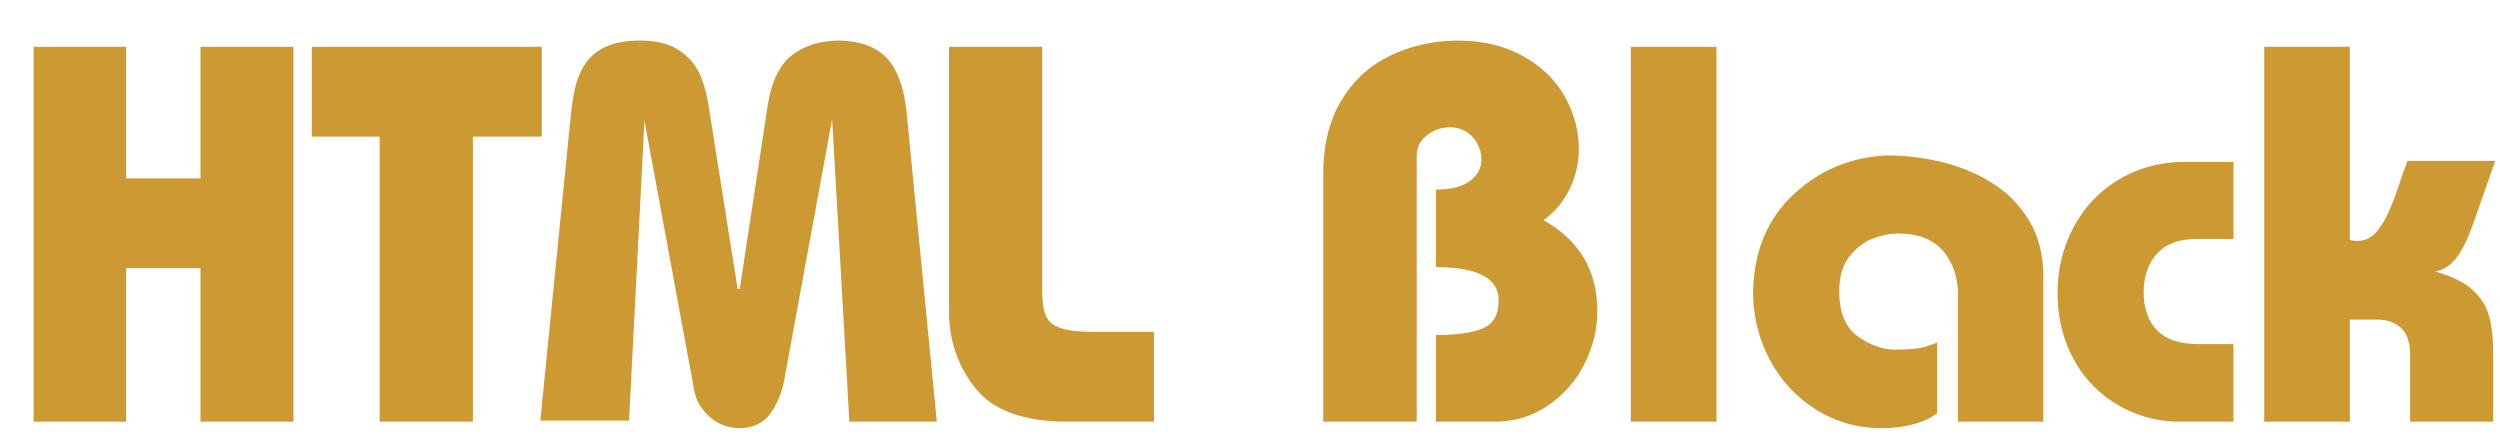
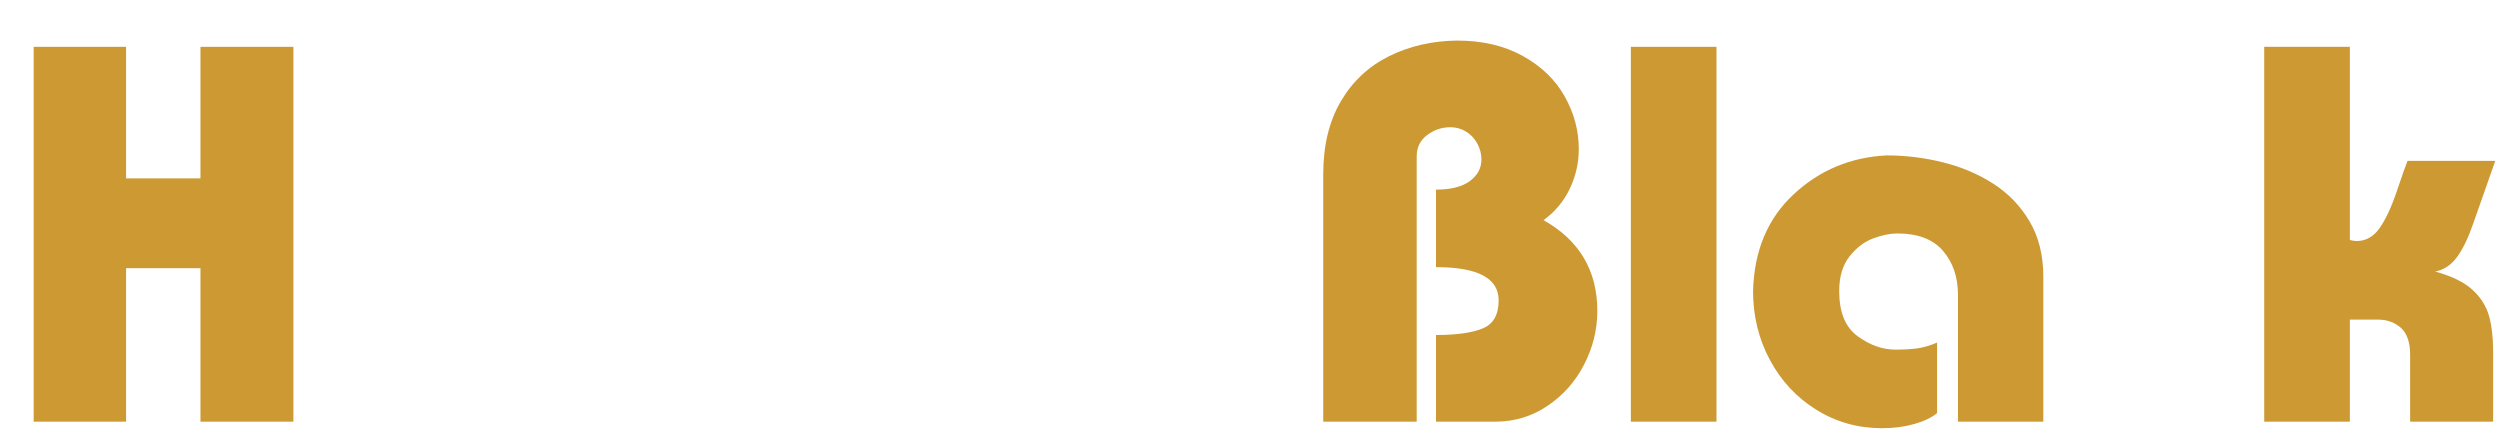
<svg xmlns="http://www.w3.org/2000/svg" width="373.514px" height="65px" viewBox="0 0 373.514 65">
  <g>
    <path d="M483 1436V932H768V1436H1124V0H768V588H483V0H129V1436Z" fill="#CC9933" transform="translate(0, 63) scale(0.039, -0.039)" />
-     <path d="M16 1436H897V1092H633V0H276V1092H16Z" fill="#CC9933" transform="translate(45.96, 63) scale(0.039, -0.039)" />
-     <path d="M377 4H37L152 1155Q159 1232 171.5 1283.5Q184 1335 212.5 1375.5Q241 1416 291.5 1438.0Q342 1460 420 1460Q516 1460 572.0 1420.5Q628 1381 651.5 1323.5Q675 1266 684 1196L793 508H801L907 1204Q928 1347 1000.5 1403.5Q1073 1460 1184 1460Q1305 1457 1365.0 1392.0Q1425 1327 1440 1188L1556 0H1221L1155 1159L973 168Q963 102 925.0 40.5Q887 -21 805 -25Q733 -25 683.5 20.5Q634 66 625 129L436 1153Z" fill="#CC9933" transform="translate(79.281, 63) scale(0.039, -0.039)" />
-     <path d="M889 0H559Q307 0 205.5 127.5Q104 255 104 424V1436H461V504Q461 441 474.0 408.0Q487 375 528.5 359.5Q570 344 659 344H889Z" fill="#CC9933" transform="translate(137.732, 63) scale(0.039, -0.039)" />
    <path d="M479 0H121V948Q121 1112 188.0 1226.5Q255 1341 372.0 1399.5Q489 1458 633 1460Q779 1460 885.5 1401.0Q992 1342 1046.0 1246.0Q1100 1150 1100 1044Q1100 965 1065.5 892.5Q1031 820 965 772Q1171 656 1171 424Q1171 317 1120.5 219.0Q1070 121 980.0 60.5Q890 0 780 0H553V332Q670 332 731.5 357.0Q793 382 793 465Q793 592 553 592V889Q639 889 683.0 922.0Q727 955 727 1004Q727 1036 711.5 1065.0Q696 1094 668.5 1111.0Q641 1128 608 1128Q559 1128 519.0 1098.0Q479 1068 479 1016Z" fill="#CC9933" transform="translate(192.98, 63) scale(0.039, -0.039)" />
    <path d="M449 0H121V1436H449Z" fill="#CC9933" transform="translate(238.94, 63) scale(0.039, -0.039)" />
    <path d="M1167 0H840V487Q840 587 783.0 654.0Q726 721 608 721Q566 721 515.0 702.0Q464 683 424.5 633.0Q385 583 385 500Q385 379 455.5 327.5Q526 276 600 276Q651 276 685.5 281.0Q720 286 760 303V33Q729 7 672.5 -9.0Q616 -25 549 -25Q411 -25 297.5 45.5Q184 116 119.5 236.5Q55 357 55 500Q61 732 210.5 871.0Q360 1010 567 1020Q676 1020 782.5 993.5Q889 967 975.5 911.5Q1062 856 1114.5 767.0Q1167 678 1167 555Z" fill="#CC9933" transform="translate(259.771, 63) scale(0.039, -0.039)" />
-     <path d="M717 700H575Q474 700 423.5 643.0Q373 586 373 496Q373 403 424.5 350.0Q476 297 584 297H717V0H512Q417 0 331.5 35.5Q246 71 181.0 136.0Q116 201 79.5 293.5Q43 386 43 492Q43 599 80.5 693.0Q118 787 184.5 854.5Q251 922 339.5 958.5Q428 995 528 995H717Z" fill="#CC9933" transform="translate(305.73, 63) scale(0.039, -0.039)" />
    <path d="M412 1436V696Q428 692 438 692Q491 692 526.0 741.5Q561 791 592.5 884.5Q624 978 633 999H969L885 760Q856 676 822.5 630.5Q789 585 739 575Q834 549 881.5 505.5Q929 462 945.0 405.5Q961 349 961 268V0H643V256Q643 328 607.5 359.5Q572 391 520 391H412V0H84V1436Z" fill="#CC9933" transform="translate(335.011, 63) scale(0.039, -0.039)" />
  </g>
</svg>